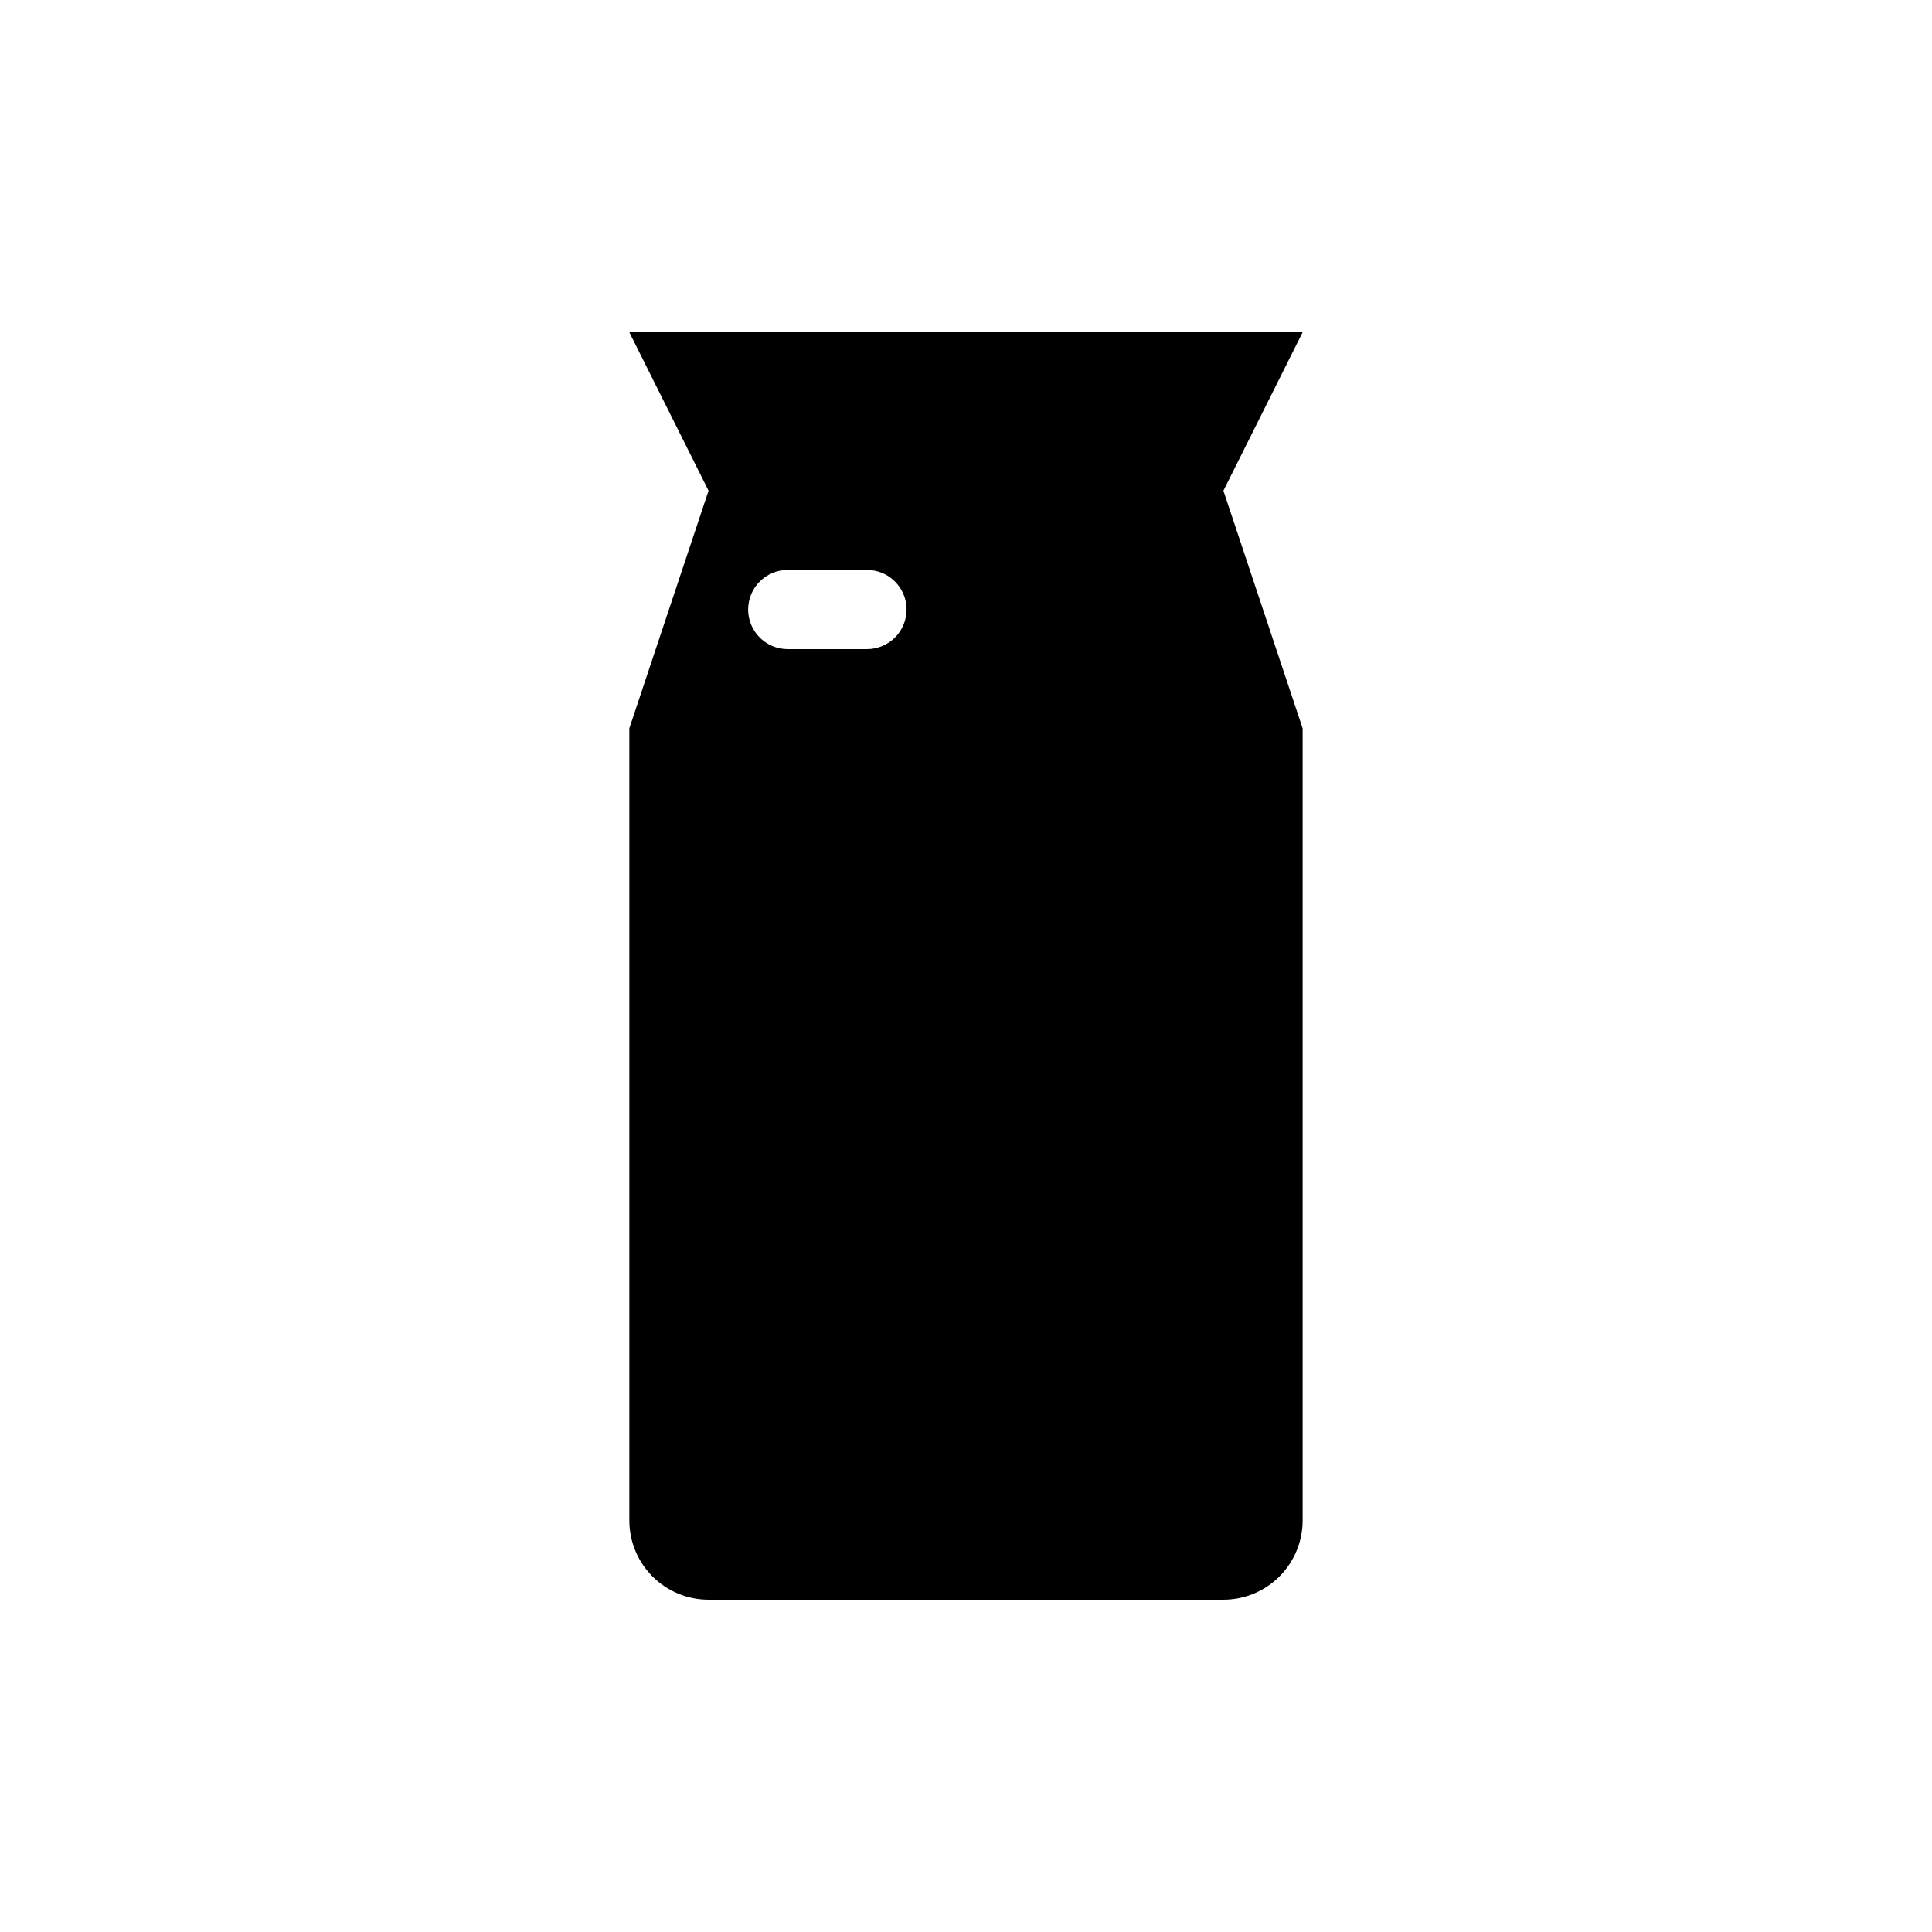
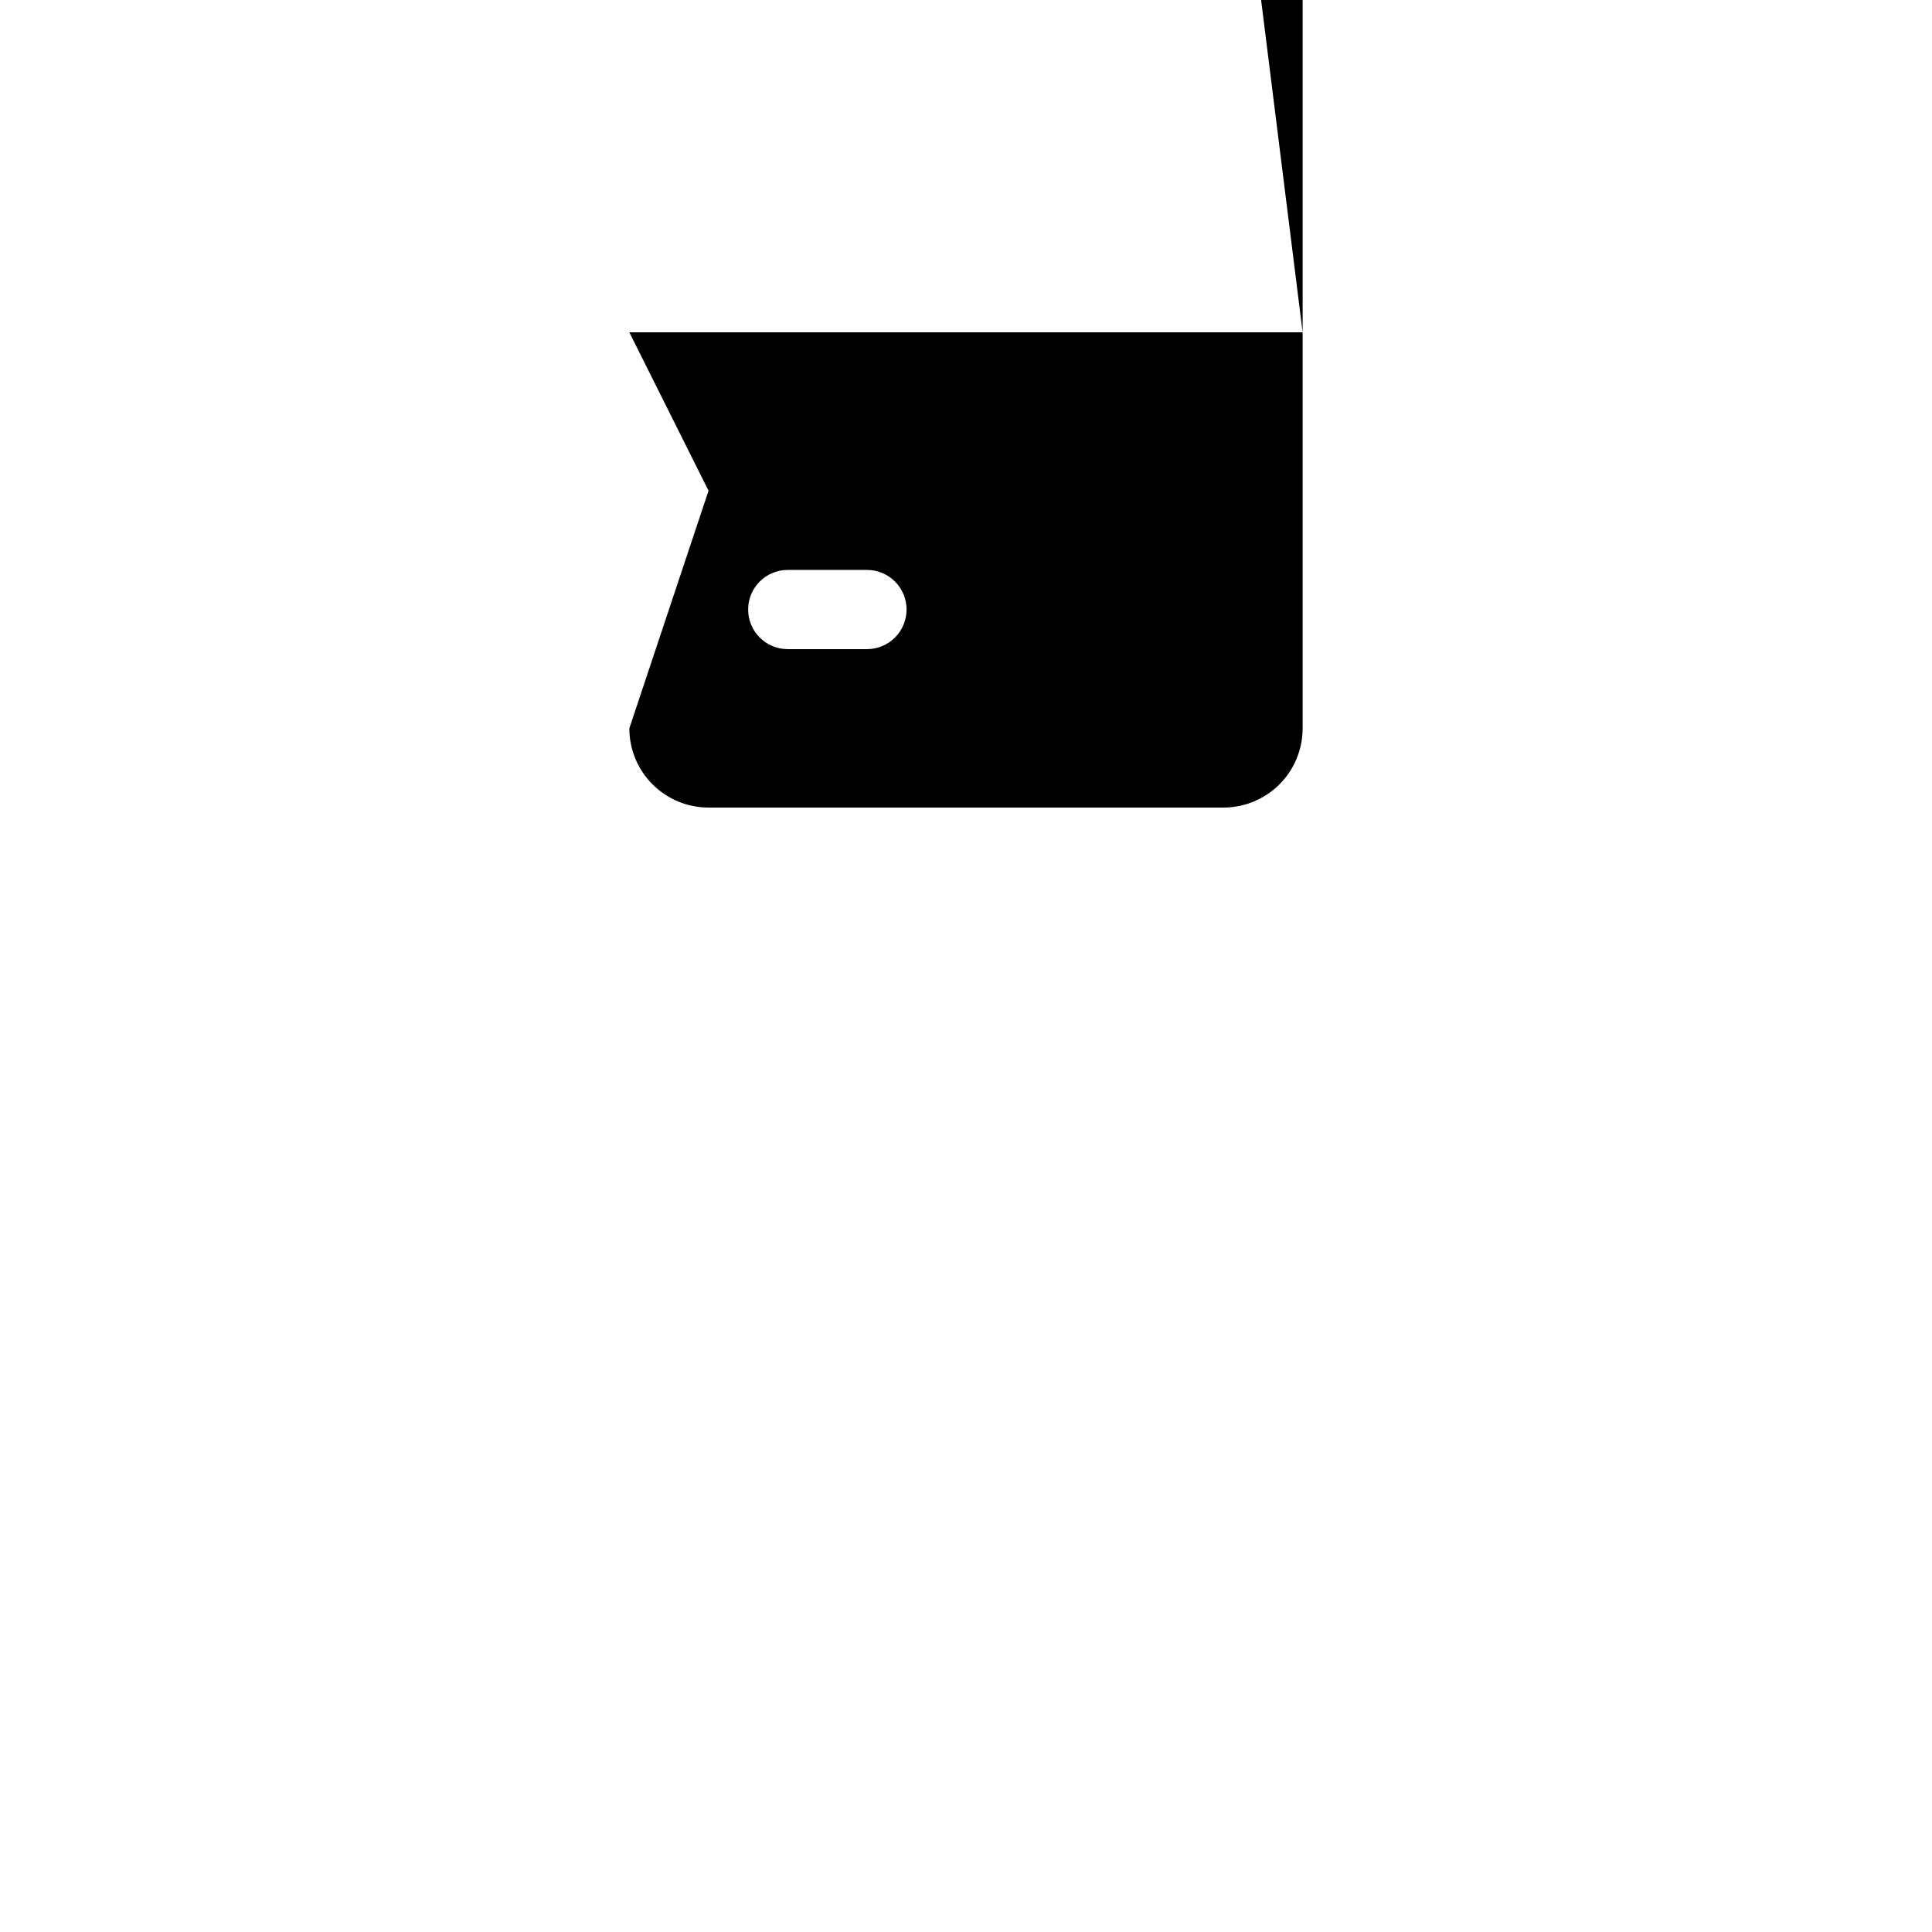
<svg xmlns="http://www.w3.org/2000/svg" fill="#000000" width="800px" height="800px" version="1.1" viewBox="144 144 512 512">
-   <path d="m489.21 232.06h-178.43l20.992 41.984-20.992 62.977v209.92c0 5.57 2.211 10.91 6.148 14.844 3.938 3.938 9.277 6.148 14.844 6.148h136.45c5.566 0 10.906-2.211 14.844-6.148 3.938-3.934 6.148-9.273 6.148-14.844v-209.92l-20.992-62.977zm-104.96 73.473c0 2.781-1.105 5.453-3.074 7.422s-4.637 3.074-7.422 3.074h-20.992c-5.797 0-10.496-4.699-10.496-10.496s4.699-10.496 10.496-10.496h20.992c2.785 0 5.453 1.105 7.422 3.074s3.074 4.637 3.074 7.422z" />
+   <path d="m489.21 232.06h-178.43l20.992 41.984-20.992 62.977c0 5.57 2.211 10.91 6.148 14.844 3.938 3.938 9.277 6.148 14.844 6.148h136.45c5.566 0 10.906-2.211 14.844-6.148 3.938-3.934 6.148-9.273 6.148-14.844v-209.92l-20.992-62.977zm-104.96 73.473c0 2.781-1.105 5.453-3.074 7.422s-4.637 3.074-7.422 3.074h-20.992c-5.797 0-10.496-4.699-10.496-10.496s4.699-10.496 10.496-10.496h20.992c2.785 0 5.453 1.105 7.422 3.074s3.074 4.637 3.074 7.422z" />
</svg>